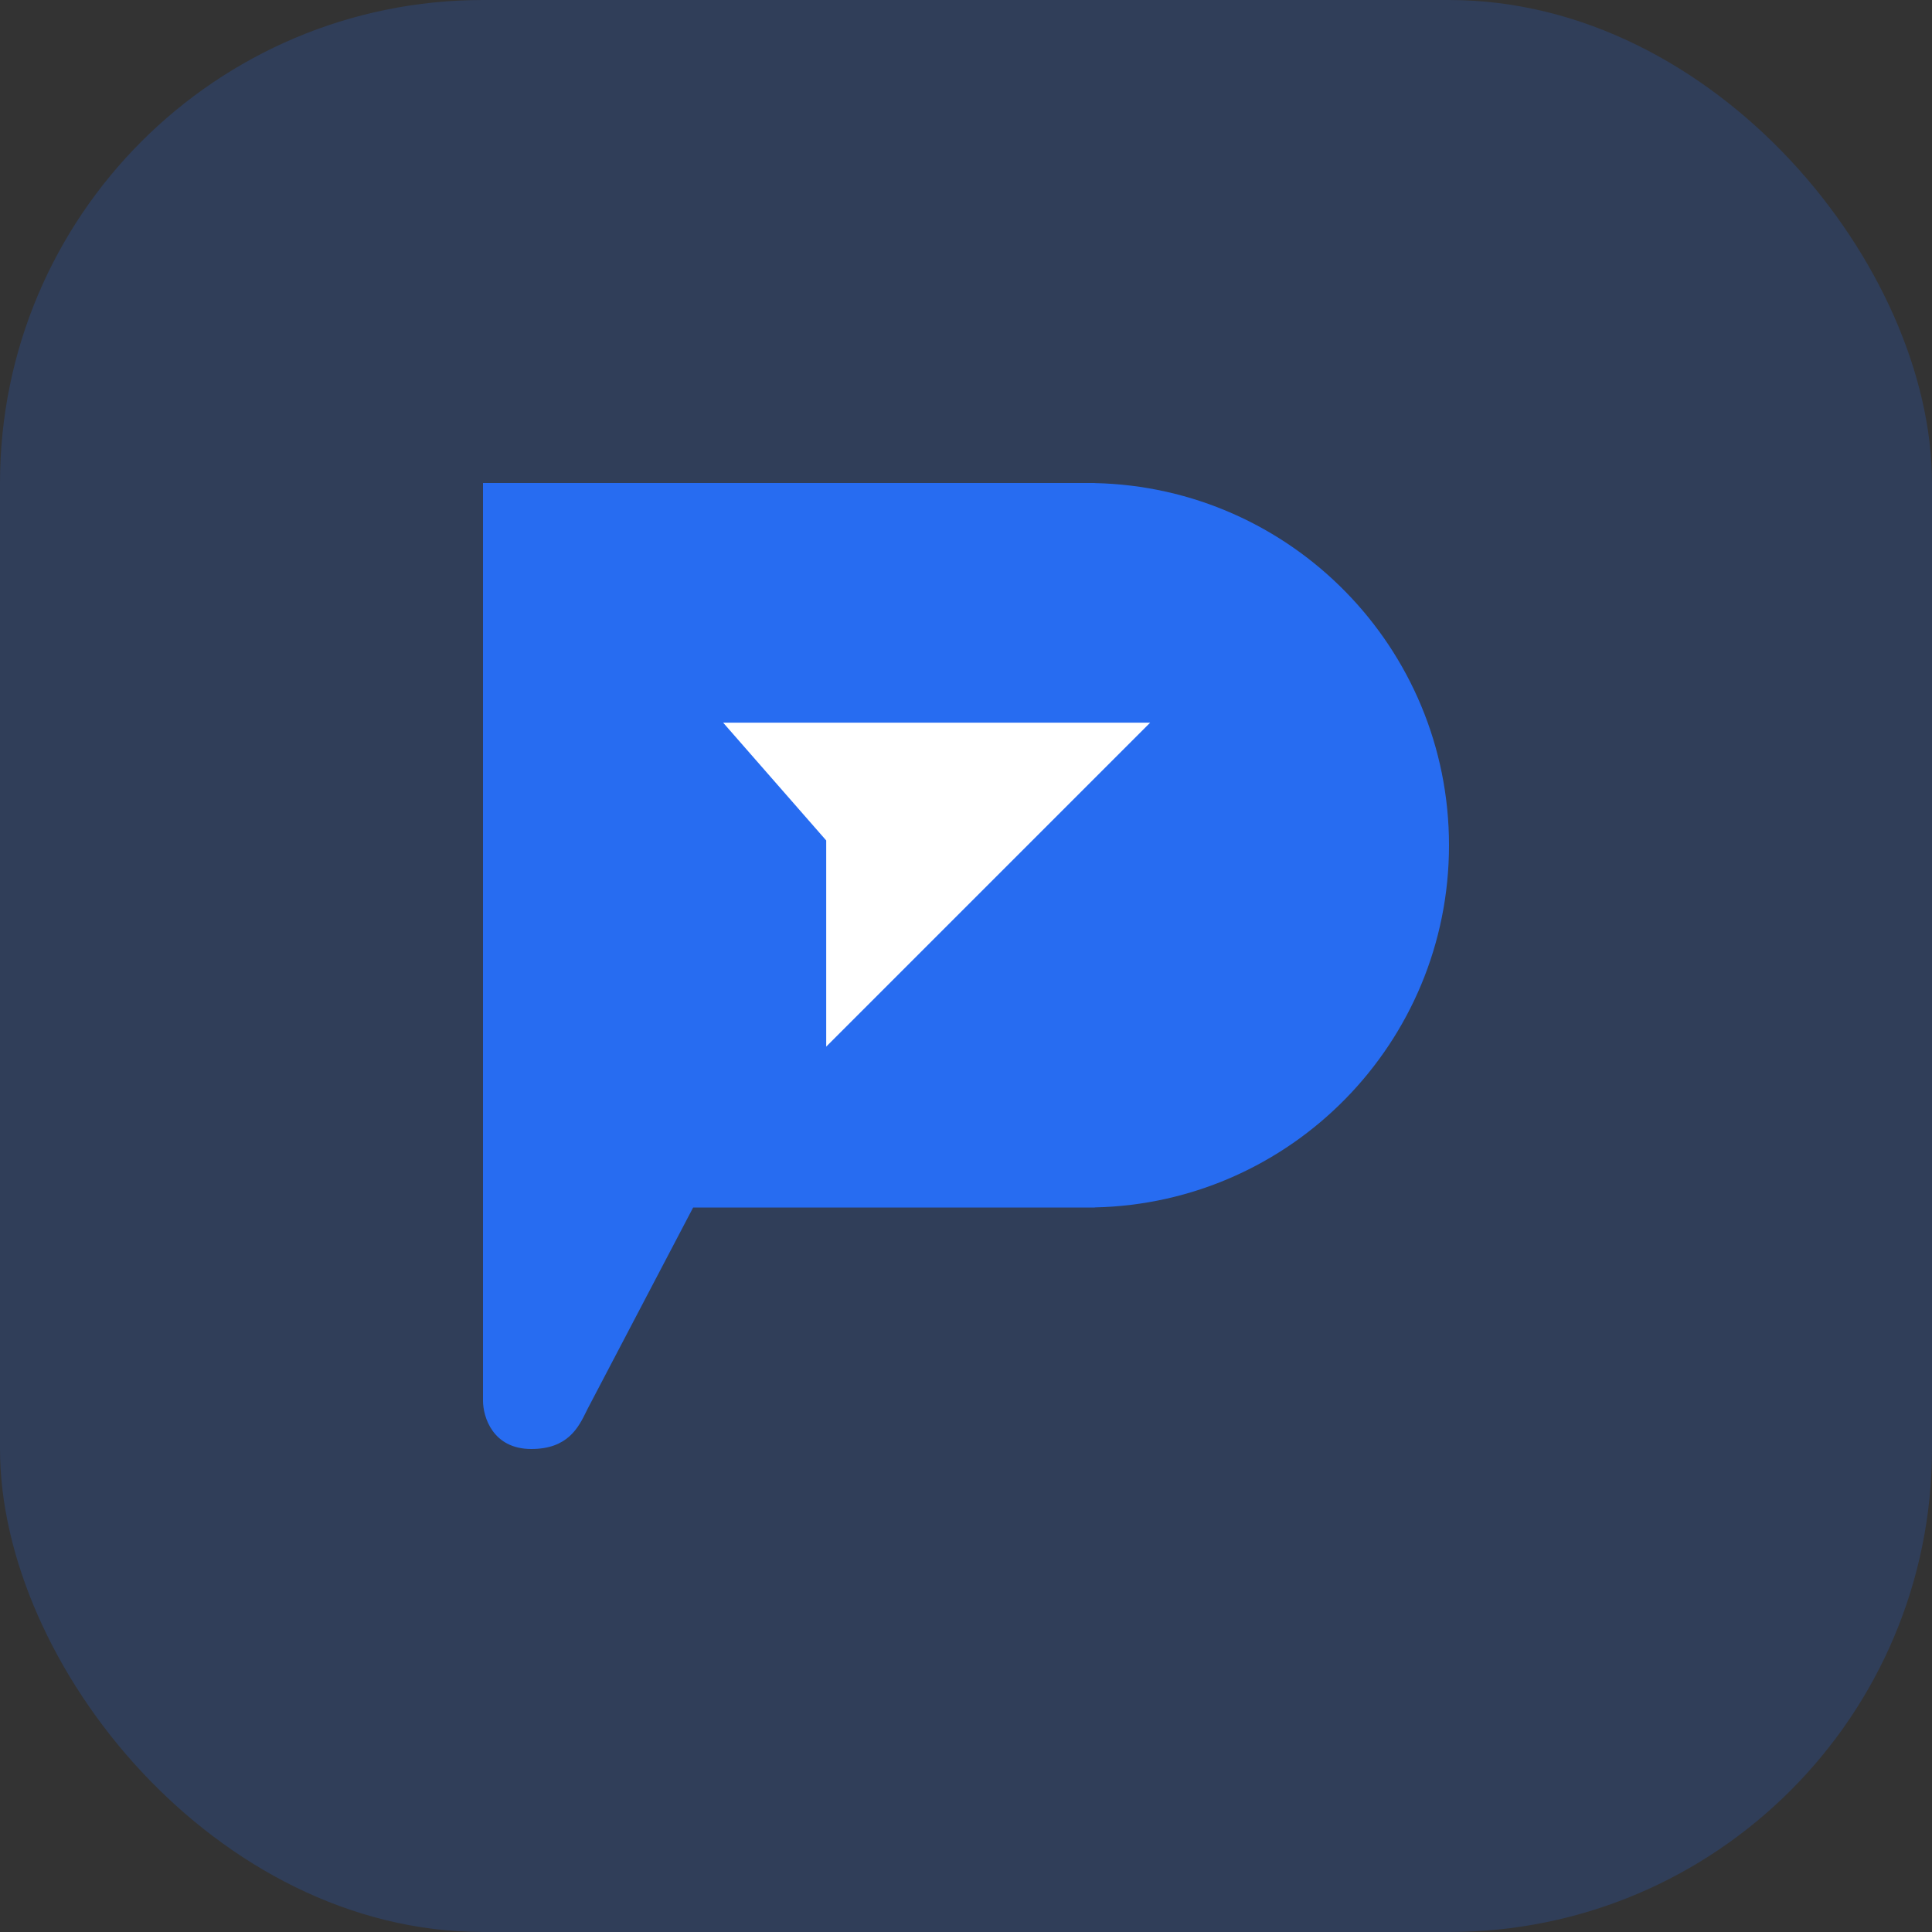
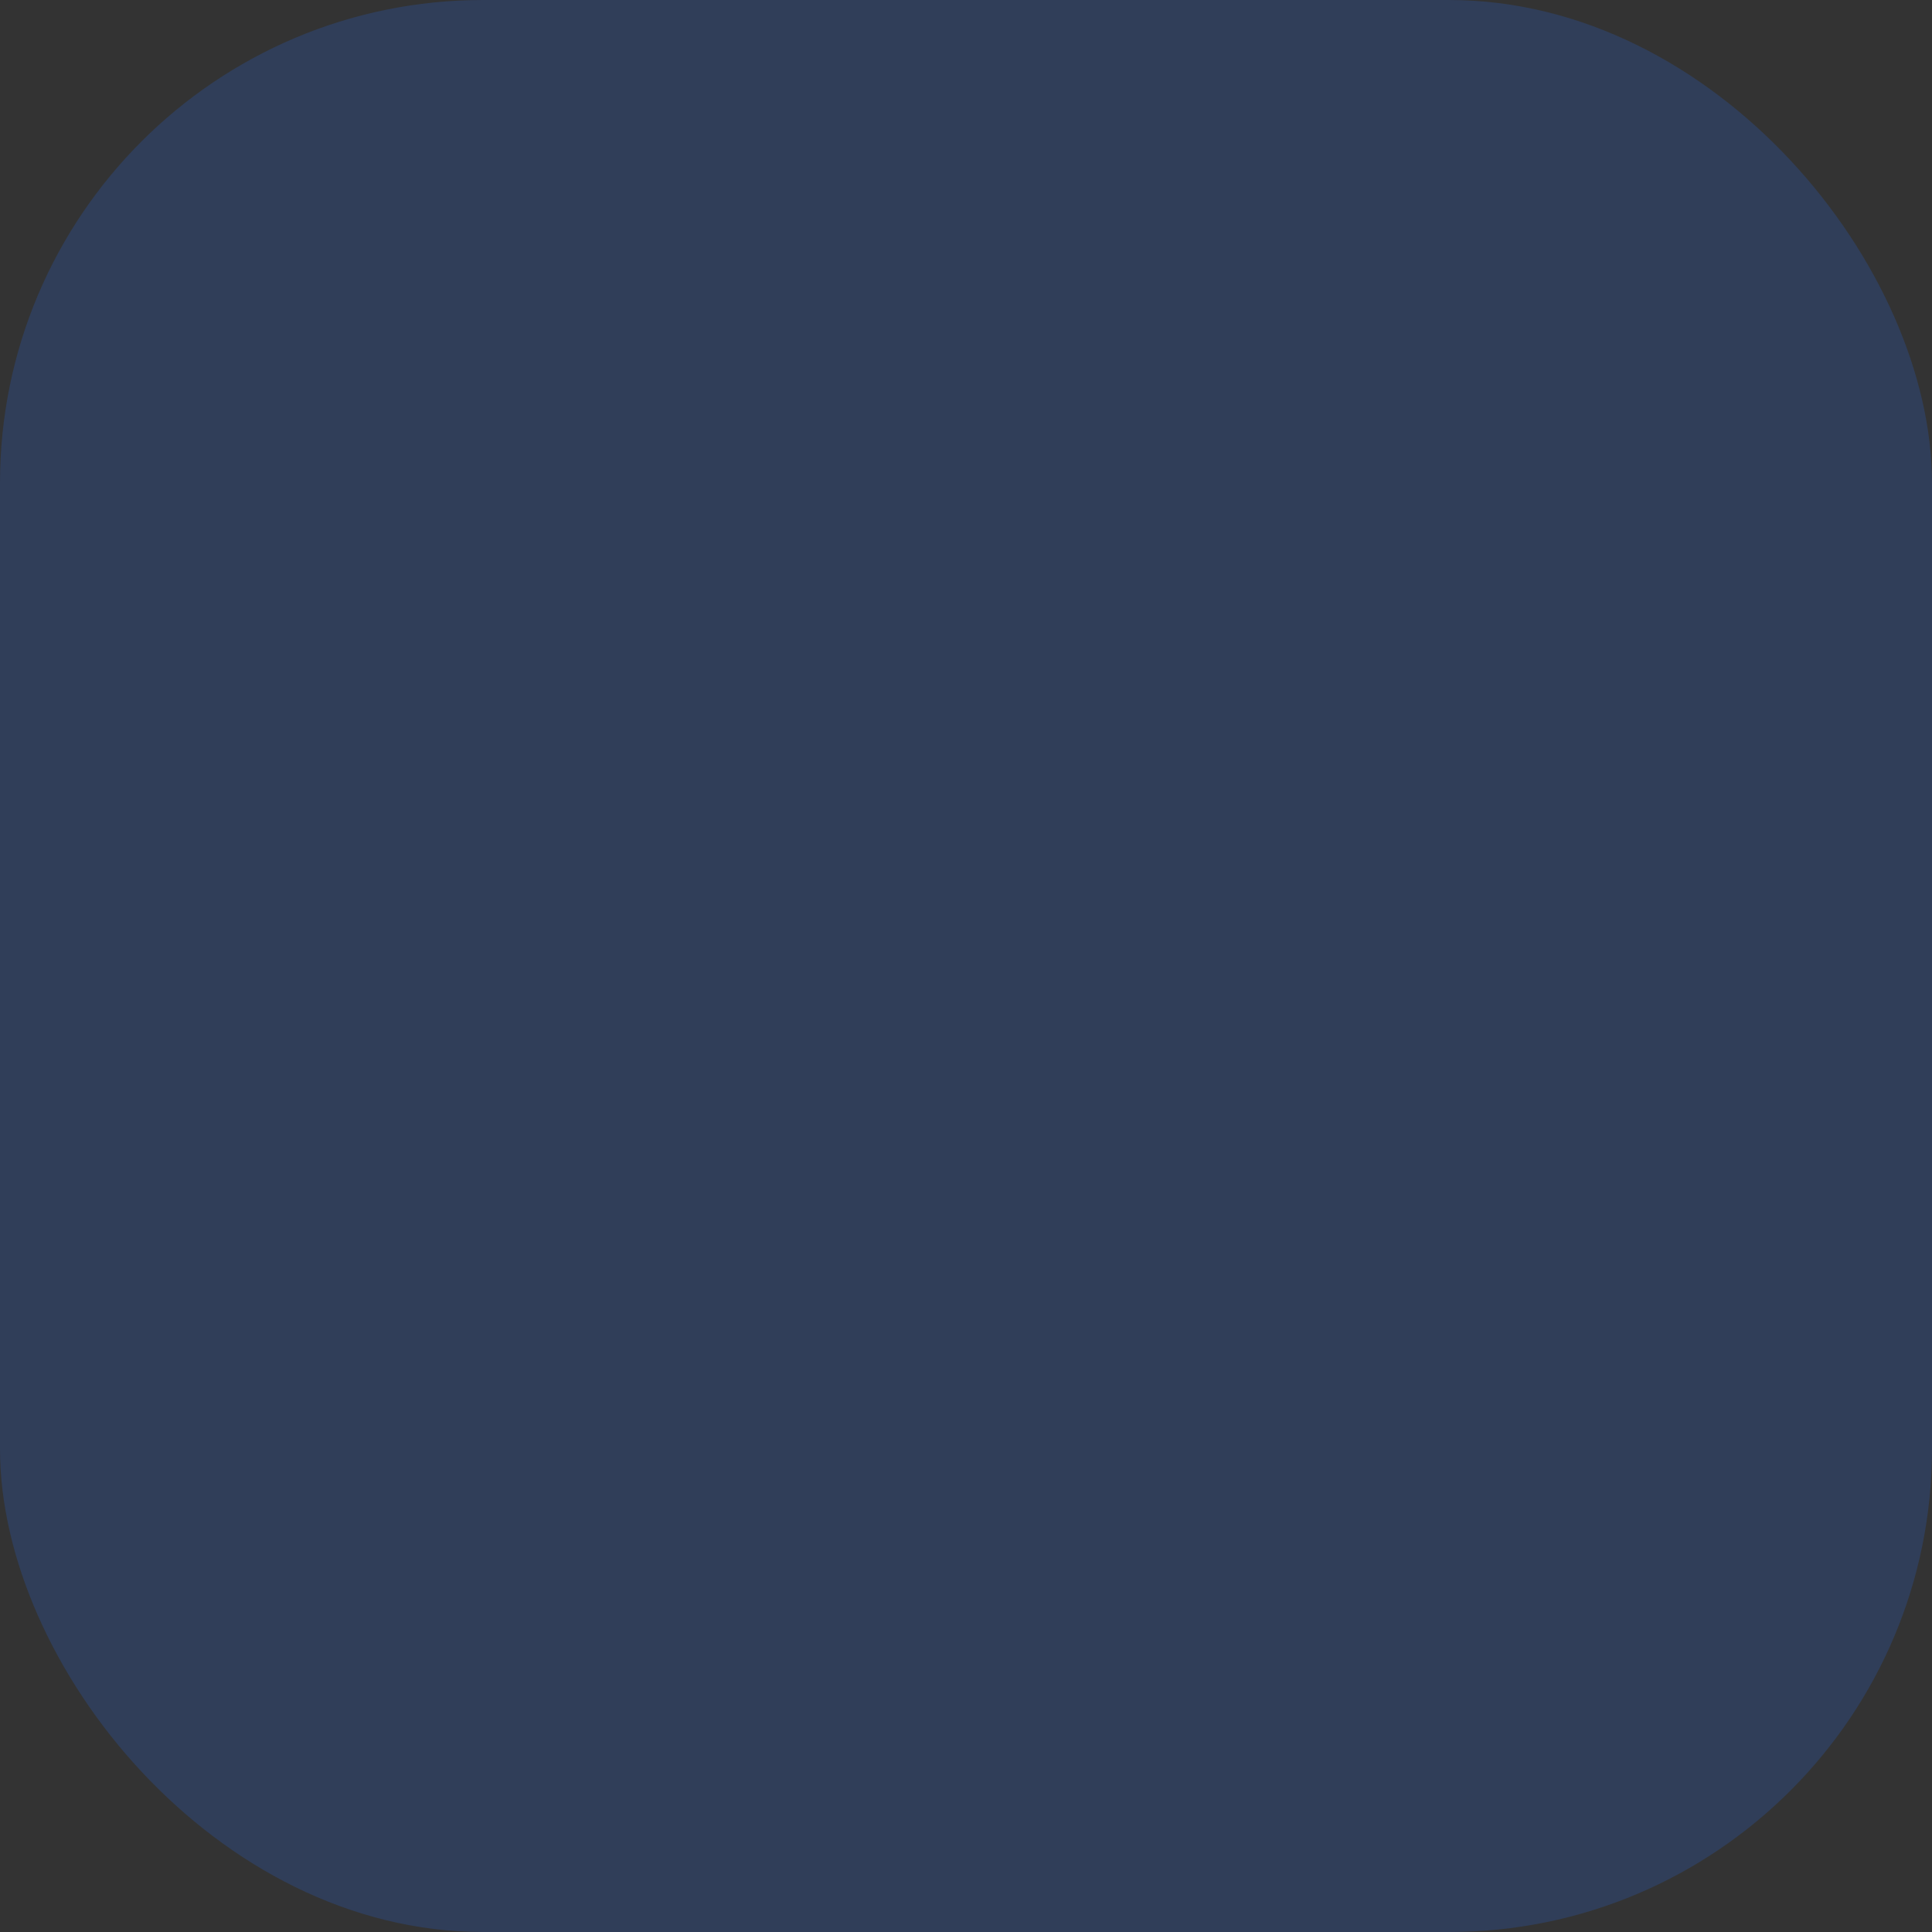
<svg xmlns="http://www.w3.org/2000/svg" width="48" height="48" viewBox="0 0 48 48" fill="none">
  <rect x="0" y="0" width="48" height="48" fill="#333333" stroke="none" />
  <rect width="48" height="48" rx="12" fill="#276CF1" fill-opacity="0.2" />
-   <path fill-rule="evenodd" clip-rule="evenodd" d="M12 12H27H27.2V12.002C32.078 12.108 36 16.096 36 21C36 25.904 32.078 29.892 27.2 29.998V30H27H17.221L14.6 35C14.589 35.022 14.578 35.044 14.567 35.067C14.372 35.464 14.108 36 13.2 36C12.24 36 12 35.2 12 34.8V30V14.4V12Z" fill="#276CF1" />
-   <path d="M17.966 17.954L28.576 17.954L20.527 26.003L20.527 20.881L17.966 17.954Z" fill="white" />
</svg>